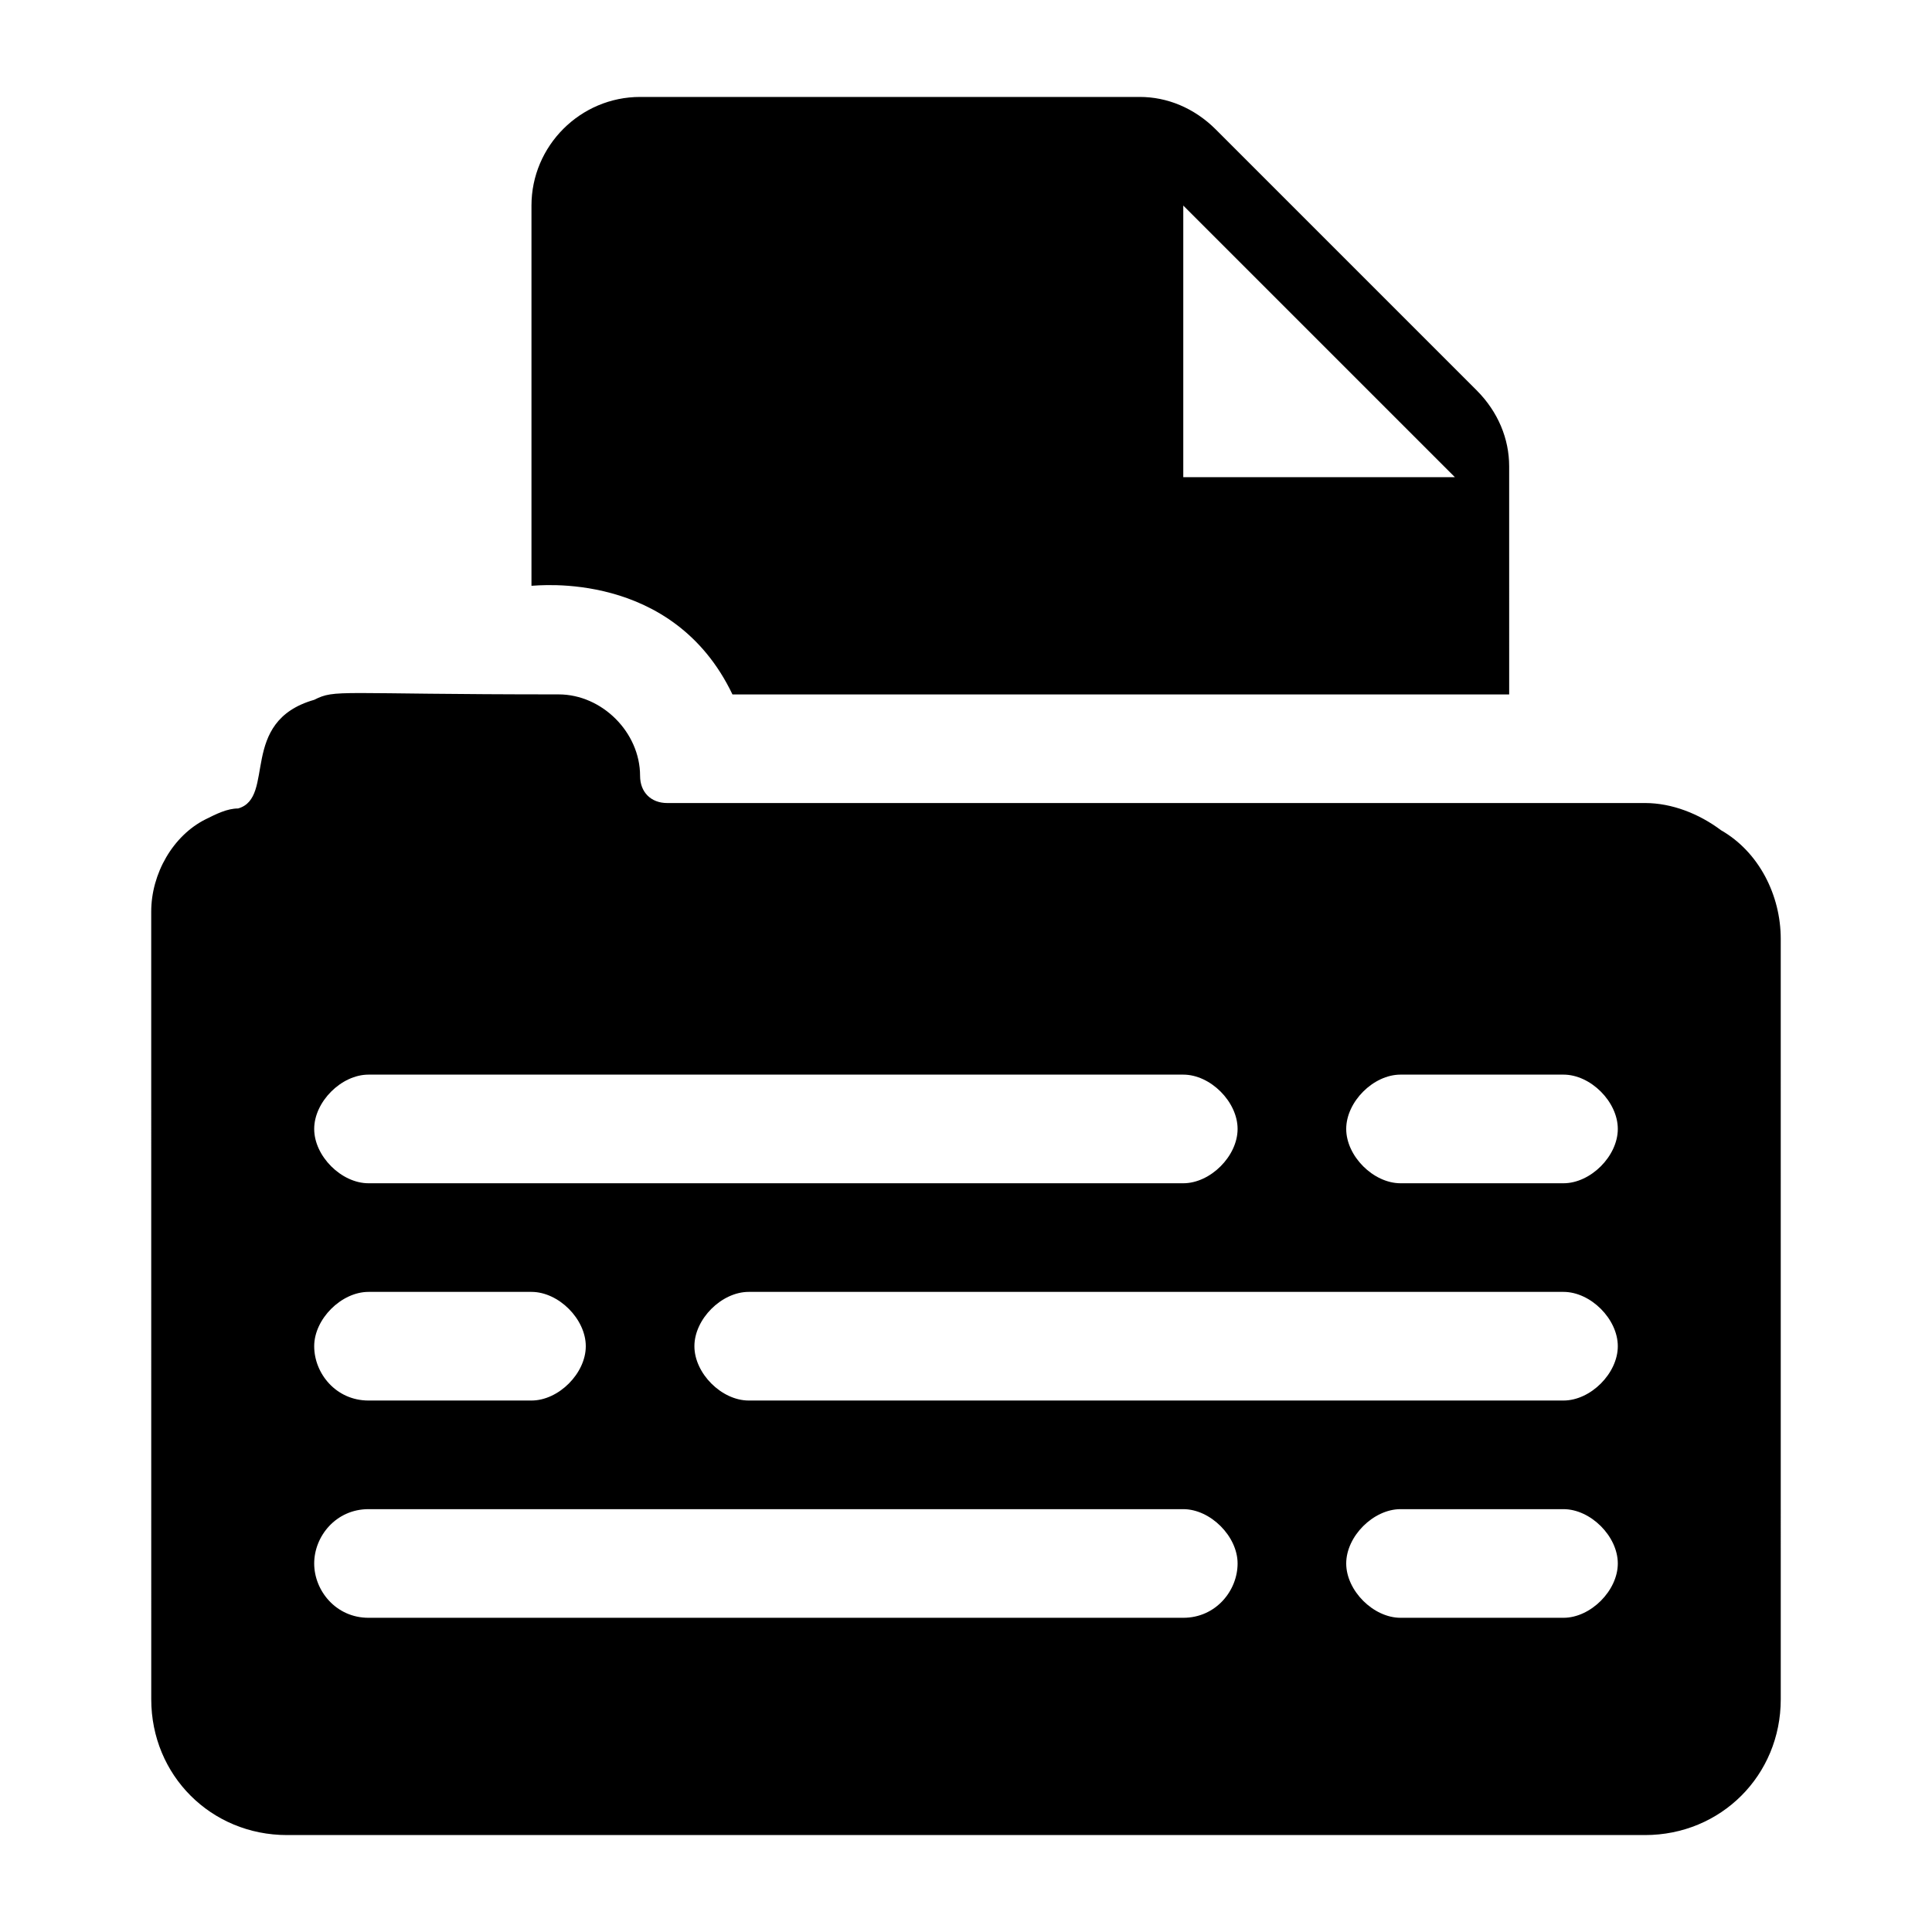
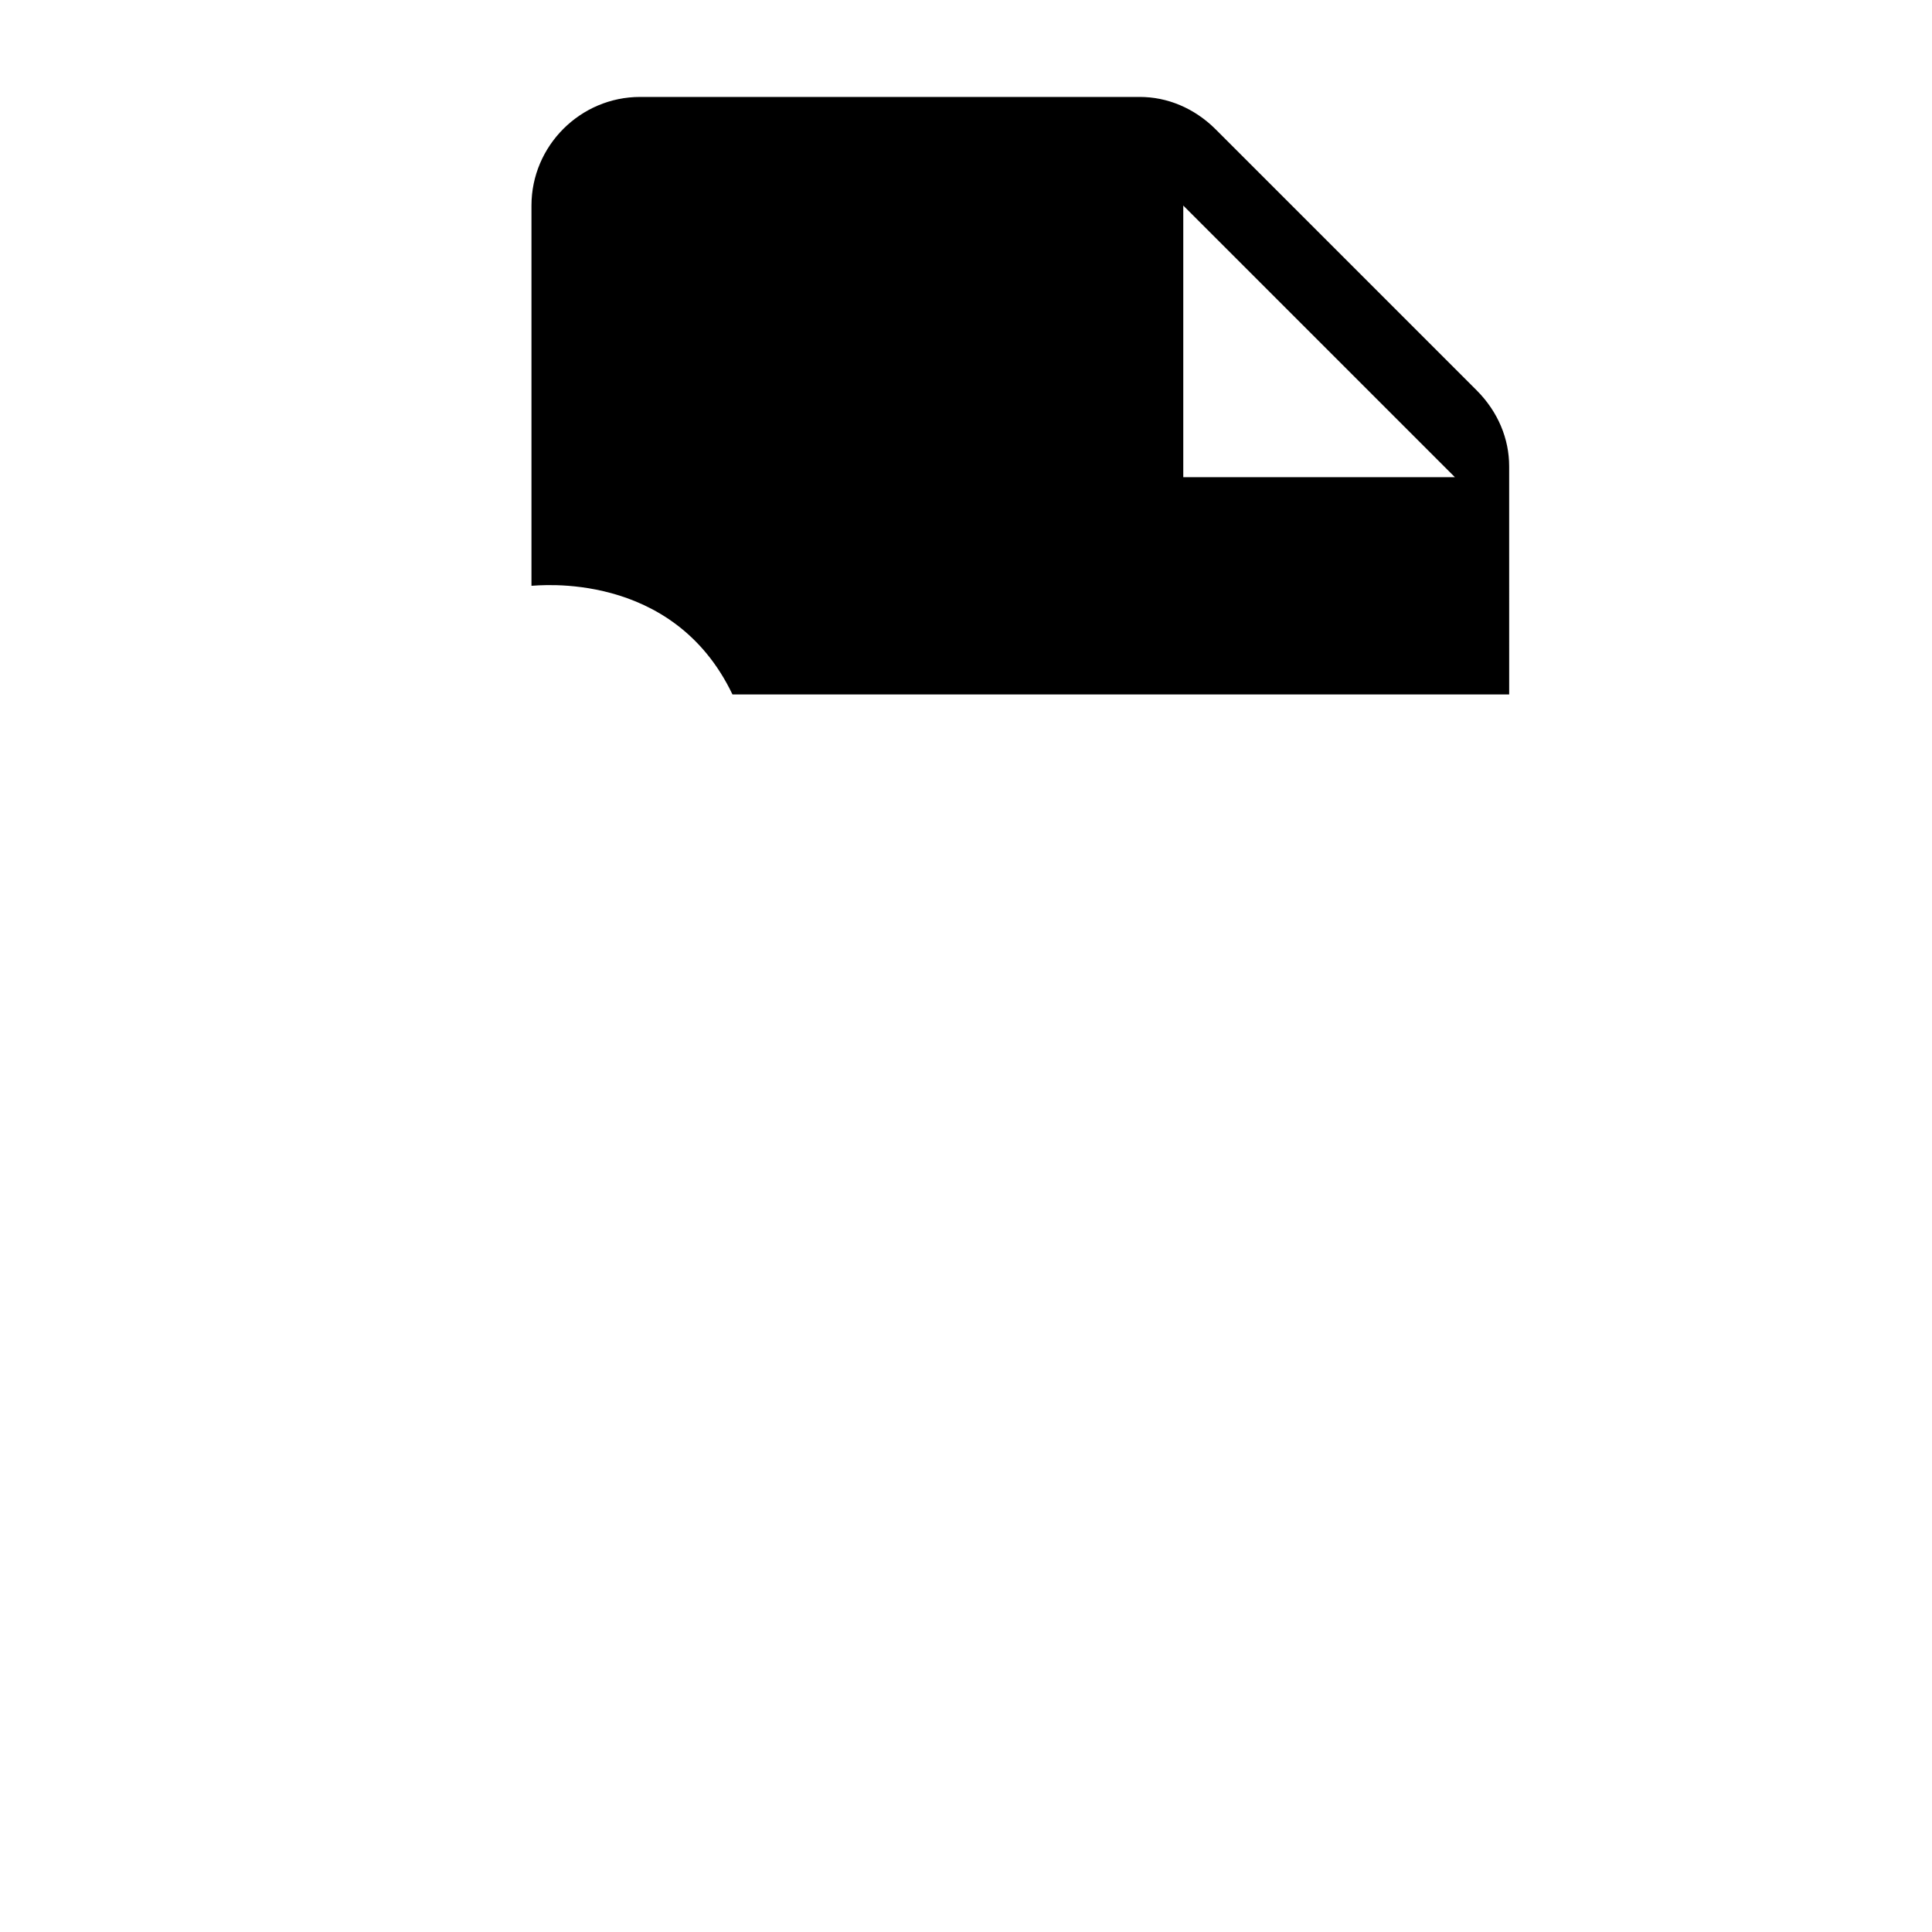
<svg xmlns="http://www.w3.org/2000/svg" fill="#000000" width="800px" height="800px" version="1.1" viewBox="144 144 512 512">
  <g>
    <path d="m535.31 247.42-69.094-69.094c-5.758-5.758-12.957-8.637-20.152-8.637h-132.43c-15.836 0-28.789 12.957-28.789 28.789v100.76c1.441 0 37.426-4.32 53.262 28.789h205.84l-0.004-60.457c0-7.199-2.879-14.395-8.637-20.152zm-77.73 23.031v-71.973l71.973 71.973z" />
-     <path d="m600.08 364.01c-5.758-4.32-12.957-7.199-20.152-7.199l-259.1 0.004c-4.32 0-7.199-2.879-7.199-7.199 0-11.516-10.078-21.594-21.594-21.594-59.02 0-59.02-1.441-64.777 1.441-20.152 5.758-10.078 25.91-20.152 28.789-2.879 0-5.758 1.441-8.637 2.879-8.637 4.32-14.395 14.395-14.395 24.473l0.008 208.72c0 20.152 15.836 35.988 35.988 35.988h359.86c20.152 0 35.988-15.836 35.988-35.988l-0.004-201.52c0-11.516-5.758-23.031-15.836-28.789zm-358.42 64.777h215.92c7.199 0 14.395 7.199 14.395 14.395 0 7.199-7.199 14.395-14.395 14.395h-215.92c-7.199 0-14.395-7.199-14.395-14.395 0-7.199 7.195-14.395 14.395-14.395zm0 57.578h43.184c7.199 0 14.395 7.199 14.395 14.395 0 7.199-7.199 14.395-14.395 14.395h-43.184c-8.637 0-14.395-7.199-14.395-14.395 0-7.199 7.195-14.395 14.395-14.395zm215.92 86.367h-215.92c-8.637 0-14.395-7.199-14.395-14.395 0-7.199 5.758-14.395 14.395-14.395h215.92c7.199 0 14.395 7.199 14.395 14.395 0 7.195-5.758 14.395-14.395 14.395zm100.76 0h-43.184c-7.199 0-14.395-7.199-14.395-14.395 0-7.199 7.199-14.395 14.395-14.395h43.184c7.199 0 14.395 7.199 14.395 14.395 0 7.195-7.199 14.395-14.395 14.395zm0-57.578h-215.92c-7.199 0-14.395-7.199-14.395-14.395 0-7.199 7.199-14.395 14.395-14.395h215.92c7.199 0 14.395 7.199 14.395 14.395 0 7.195-7.199 14.395-14.395 14.395zm0-57.578h-43.184c-7.199 0-14.395-7.199-14.395-14.395 0-7.199 7.199-14.395 14.395-14.395h43.184c7.199 0 14.395 7.199 14.395 14.395 0 7.195-7.199 14.395-14.395 14.395z" />
  </g>
</svg>